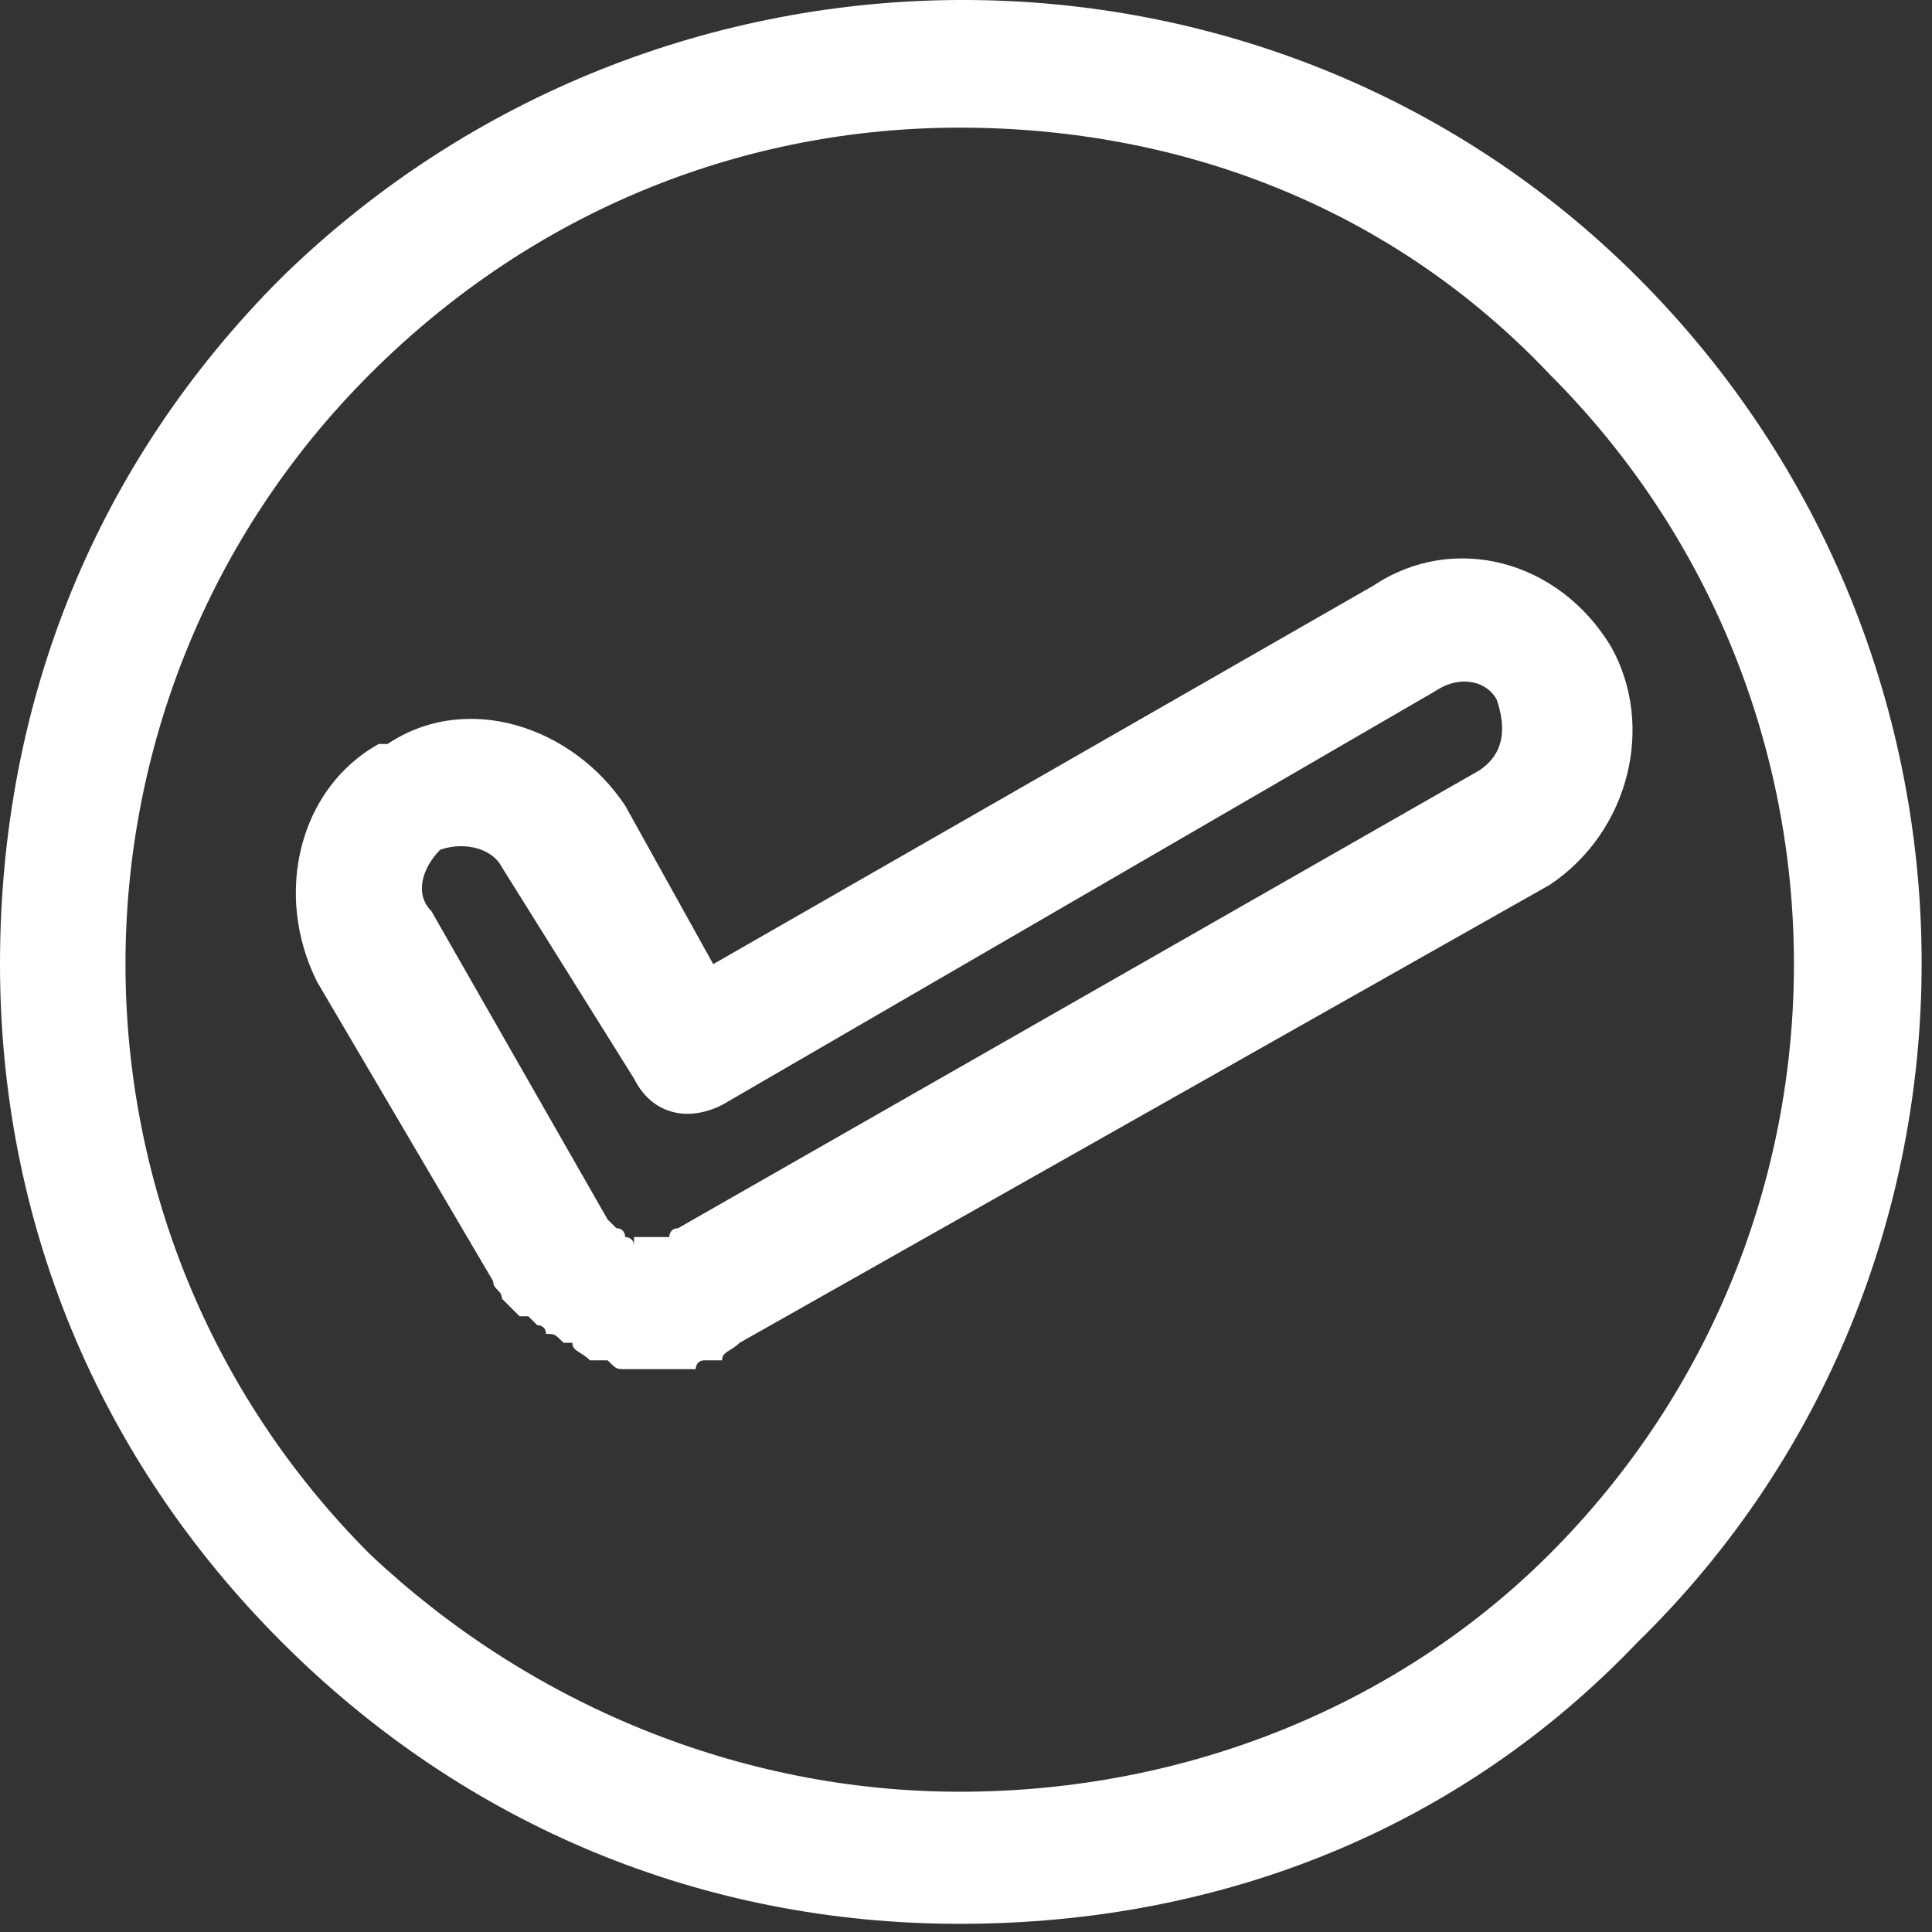
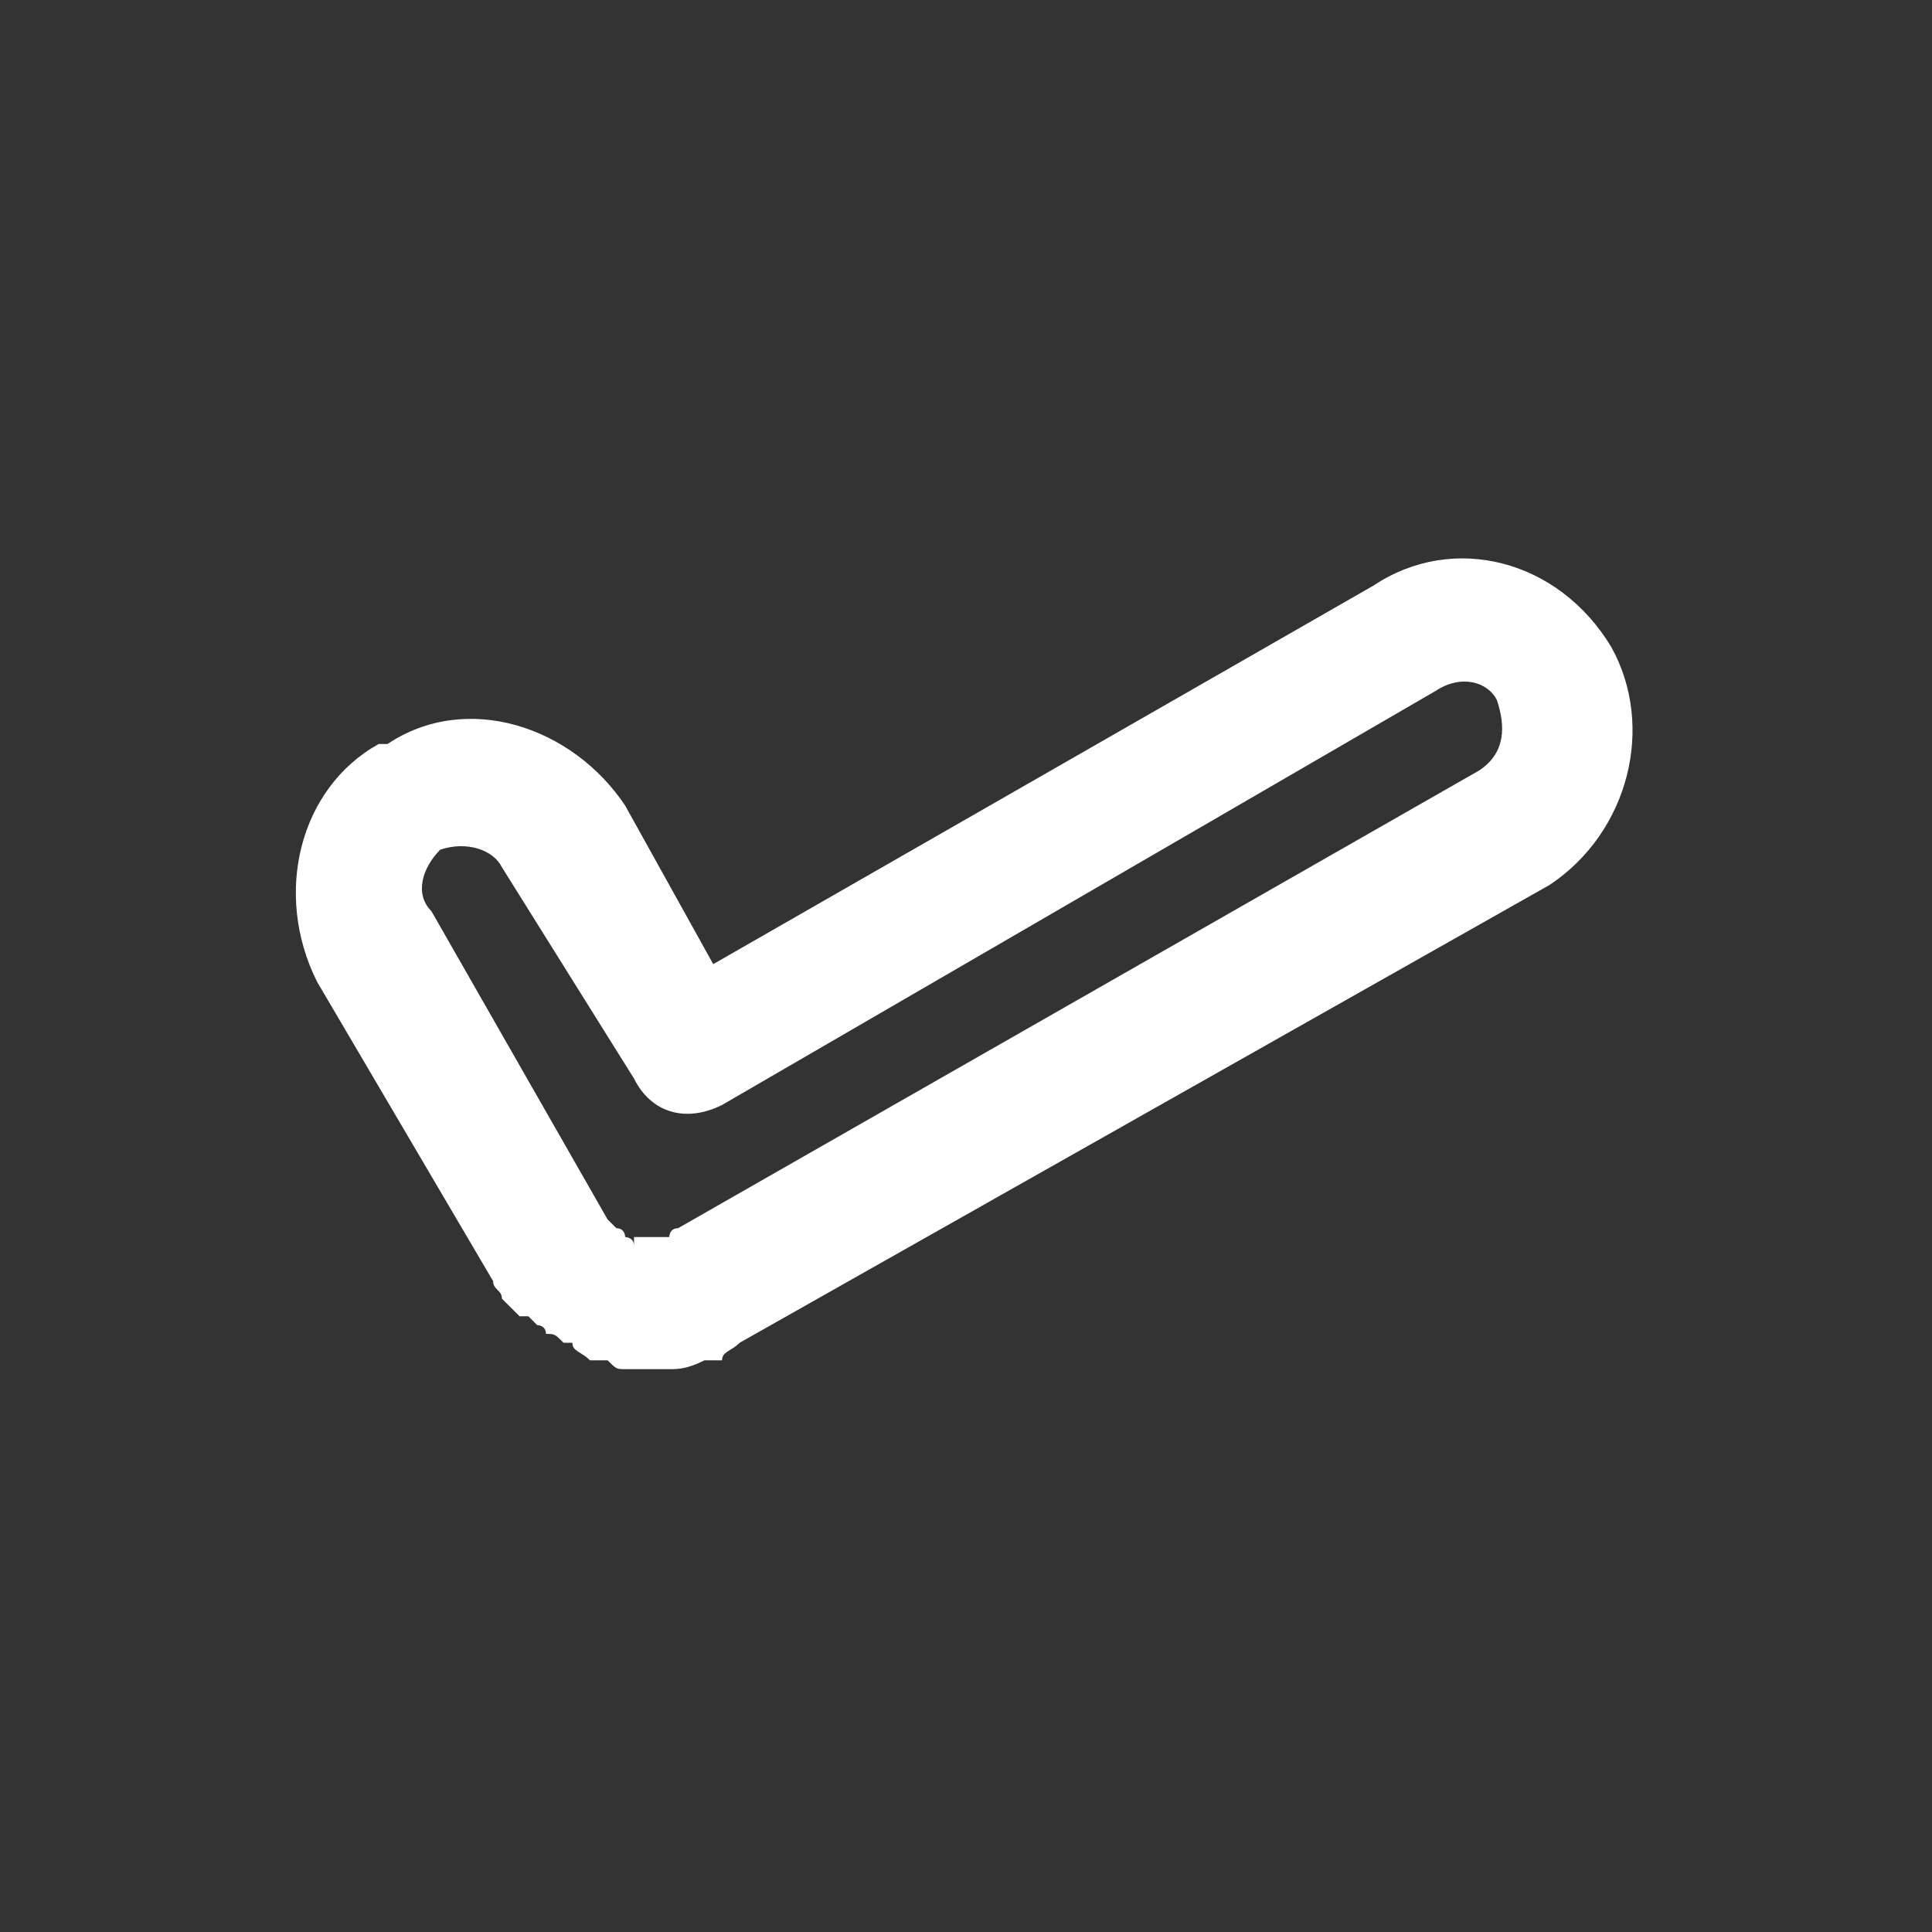
<svg xmlns="http://www.w3.org/2000/svg" width="30" height="30" viewBox="0 0 30 30" fill="none">
  <rect x="0" y="0" width="30" height="30" fill="#333333" stroke="none" />
-   <path fill-rule="evenodd" clip-rule="evenodd" d="M14.902 29.873C10.938 29.873 7.246 28.369 4.375 25.498C1.504 22.627 0 18.936 0 14.971C0 10.869 1.504 7.178 4.375 4.307C10.254 -1.436 19.688 -1.436 25.43 4.307C31.309 10.185 31.309 19.756 25.43 25.498C22.695 28.369 19.004 29.873 14.902 29.873ZM14.902 1.982C11.621 1.982 8.34 3.213 5.742 5.811C0.684 10.869 0.684 19.072 5.742 24.131C8.203 26.455 11.484 27.822 14.902 27.822C18.457 27.822 21.738 26.455 24.062 24.131C29.121 19.072 29.121 10.869 24.062 5.811C21.602 3.213 18.32 1.982 14.902 1.982Z" fill="white" />
-   <path fill-rule="evenodd" clip-rule="evenodd" d="M10.118 21.26C9.982 21.26 9.845 21.26 9.845 21.26H9.708C9.572 21.26 9.572 21.26 9.435 21.123C9.298 21.123 9.161 21.123 9.161 21.123C9.025 20.986 8.888 20.986 8.888 20.85H8.751C8.614 20.713 8.614 20.713 8.478 20.713C8.478 20.576 8.341 20.576 8.341 20.576L8.204 20.439H8.068C7.931 20.303 7.931 20.303 7.794 20.166C7.794 20.029 7.657 20.029 7.657 19.893L4.923 15.244C4.239 13.877 4.65 12.236 5.88 11.553H6.017C7.247 10.732 8.888 11.279 9.708 12.51L11.075 14.971L21.329 9.092C22.56 8.271 24.2 8.682 25.021 10.049C25.704 11.279 25.294 12.92 24.064 13.74L11.486 20.85C11.349 20.986 11.212 20.986 11.212 21.123C11.075 21.123 10.939 21.123 10.939 21.123C10.802 21.123 10.802 21.26 10.802 21.26C10.665 21.26 10.528 21.26 10.392 21.26C10.255 21.26 10.255 21.26 10.118 21.26ZM9.845 19.209H9.982H10.118H10.255H10.392C10.392 19.209 10.392 19.072 10.528 19.072L22.97 11.963C23.38 11.689 23.38 11.279 23.243 10.869C23.107 10.596 22.697 10.459 22.286 10.732L11.212 17.158C10.665 17.432 10.118 17.295 9.845 16.748L7.794 13.467C7.657 13.193 7.247 13.057 6.837 13.193C6.564 13.467 6.427 13.877 6.7 14.15L9.435 18.936C9.572 19.072 9.572 19.072 9.572 19.072C9.708 19.072 9.708 19.209 9.708 19.209C9.708 19.209 9.845 19.209 9.845 19.346C9.845 19.209 9.845 19.209 9.845 19.209Z" fill="white" />
+   <path fill-rule="evenodd" clip-rule="evenodd" d="M10.118 21.26C9.982 21.26 9.845 21.26 9.845 21.26H9.708C9.572 21.26 9.572 21.26 9.435 21.123C9.298 21.123 9.161 21.123 9.161 21.123C9.025 20.986 8.888 20.986 8.888 20.85H8.751C8.614 20.713 8.614 20.713 8.478 20.713C8.478 20.576 8.341 20.576 8.341 20.576L8.204 20.439H8.068C7.931 20.303 7.931 20.303 7.794 20.166C7.794 20.029 7.657 20.029 7.657 19.893L4.923 15.244C4.239 13.877 4.65 12.236 5.88 11.553H6.017C7.247 10.732 8.888 11.279 9.708 12.51L11.075 14.971L21.329 9.092C22.56 8.271 24.2 8.682 25.021 10.049C25.704 11.279 25.294 12.92 24.064 13.74L11.486 20.85C11.349 20.986 11.212 20.986 11.212 21.123C11.075 21.123 10.939 21.123 10.939 21.123C10.665 21.26 10.528 21.26 10.392 21.26C10.255 21.26 10.255 21.26 10.118 21.26ZM9.845 19.209H9.982H10.118H10.255H10.392C10.392 19.209 10.392 19.072 10.528 19.072L22.97 11.963C23.38 11.689 23.38 11.279 23.243 10.869C23.107 10.596 22.697 10.459 22.286 10.732L11.212 17.158C10.665 17.432 10.118 17.295 9.845 16.748L7.794 13.467C7.657 13.193 7.247 13.057 6.837 13.193C6.564 13.467 6.427 13.877 6.7 14.15L9.435 18.936C9.572 19.072 9.572 19.072 9.572 19.072C9.708 19.072 9.708 19.209 9.708 19.209C9.708 19.209 9.845 19.209 9.845 19.346C9.845 19.209 9.845 19.209 9.845 19.209Z" fill="white" />
</svg>